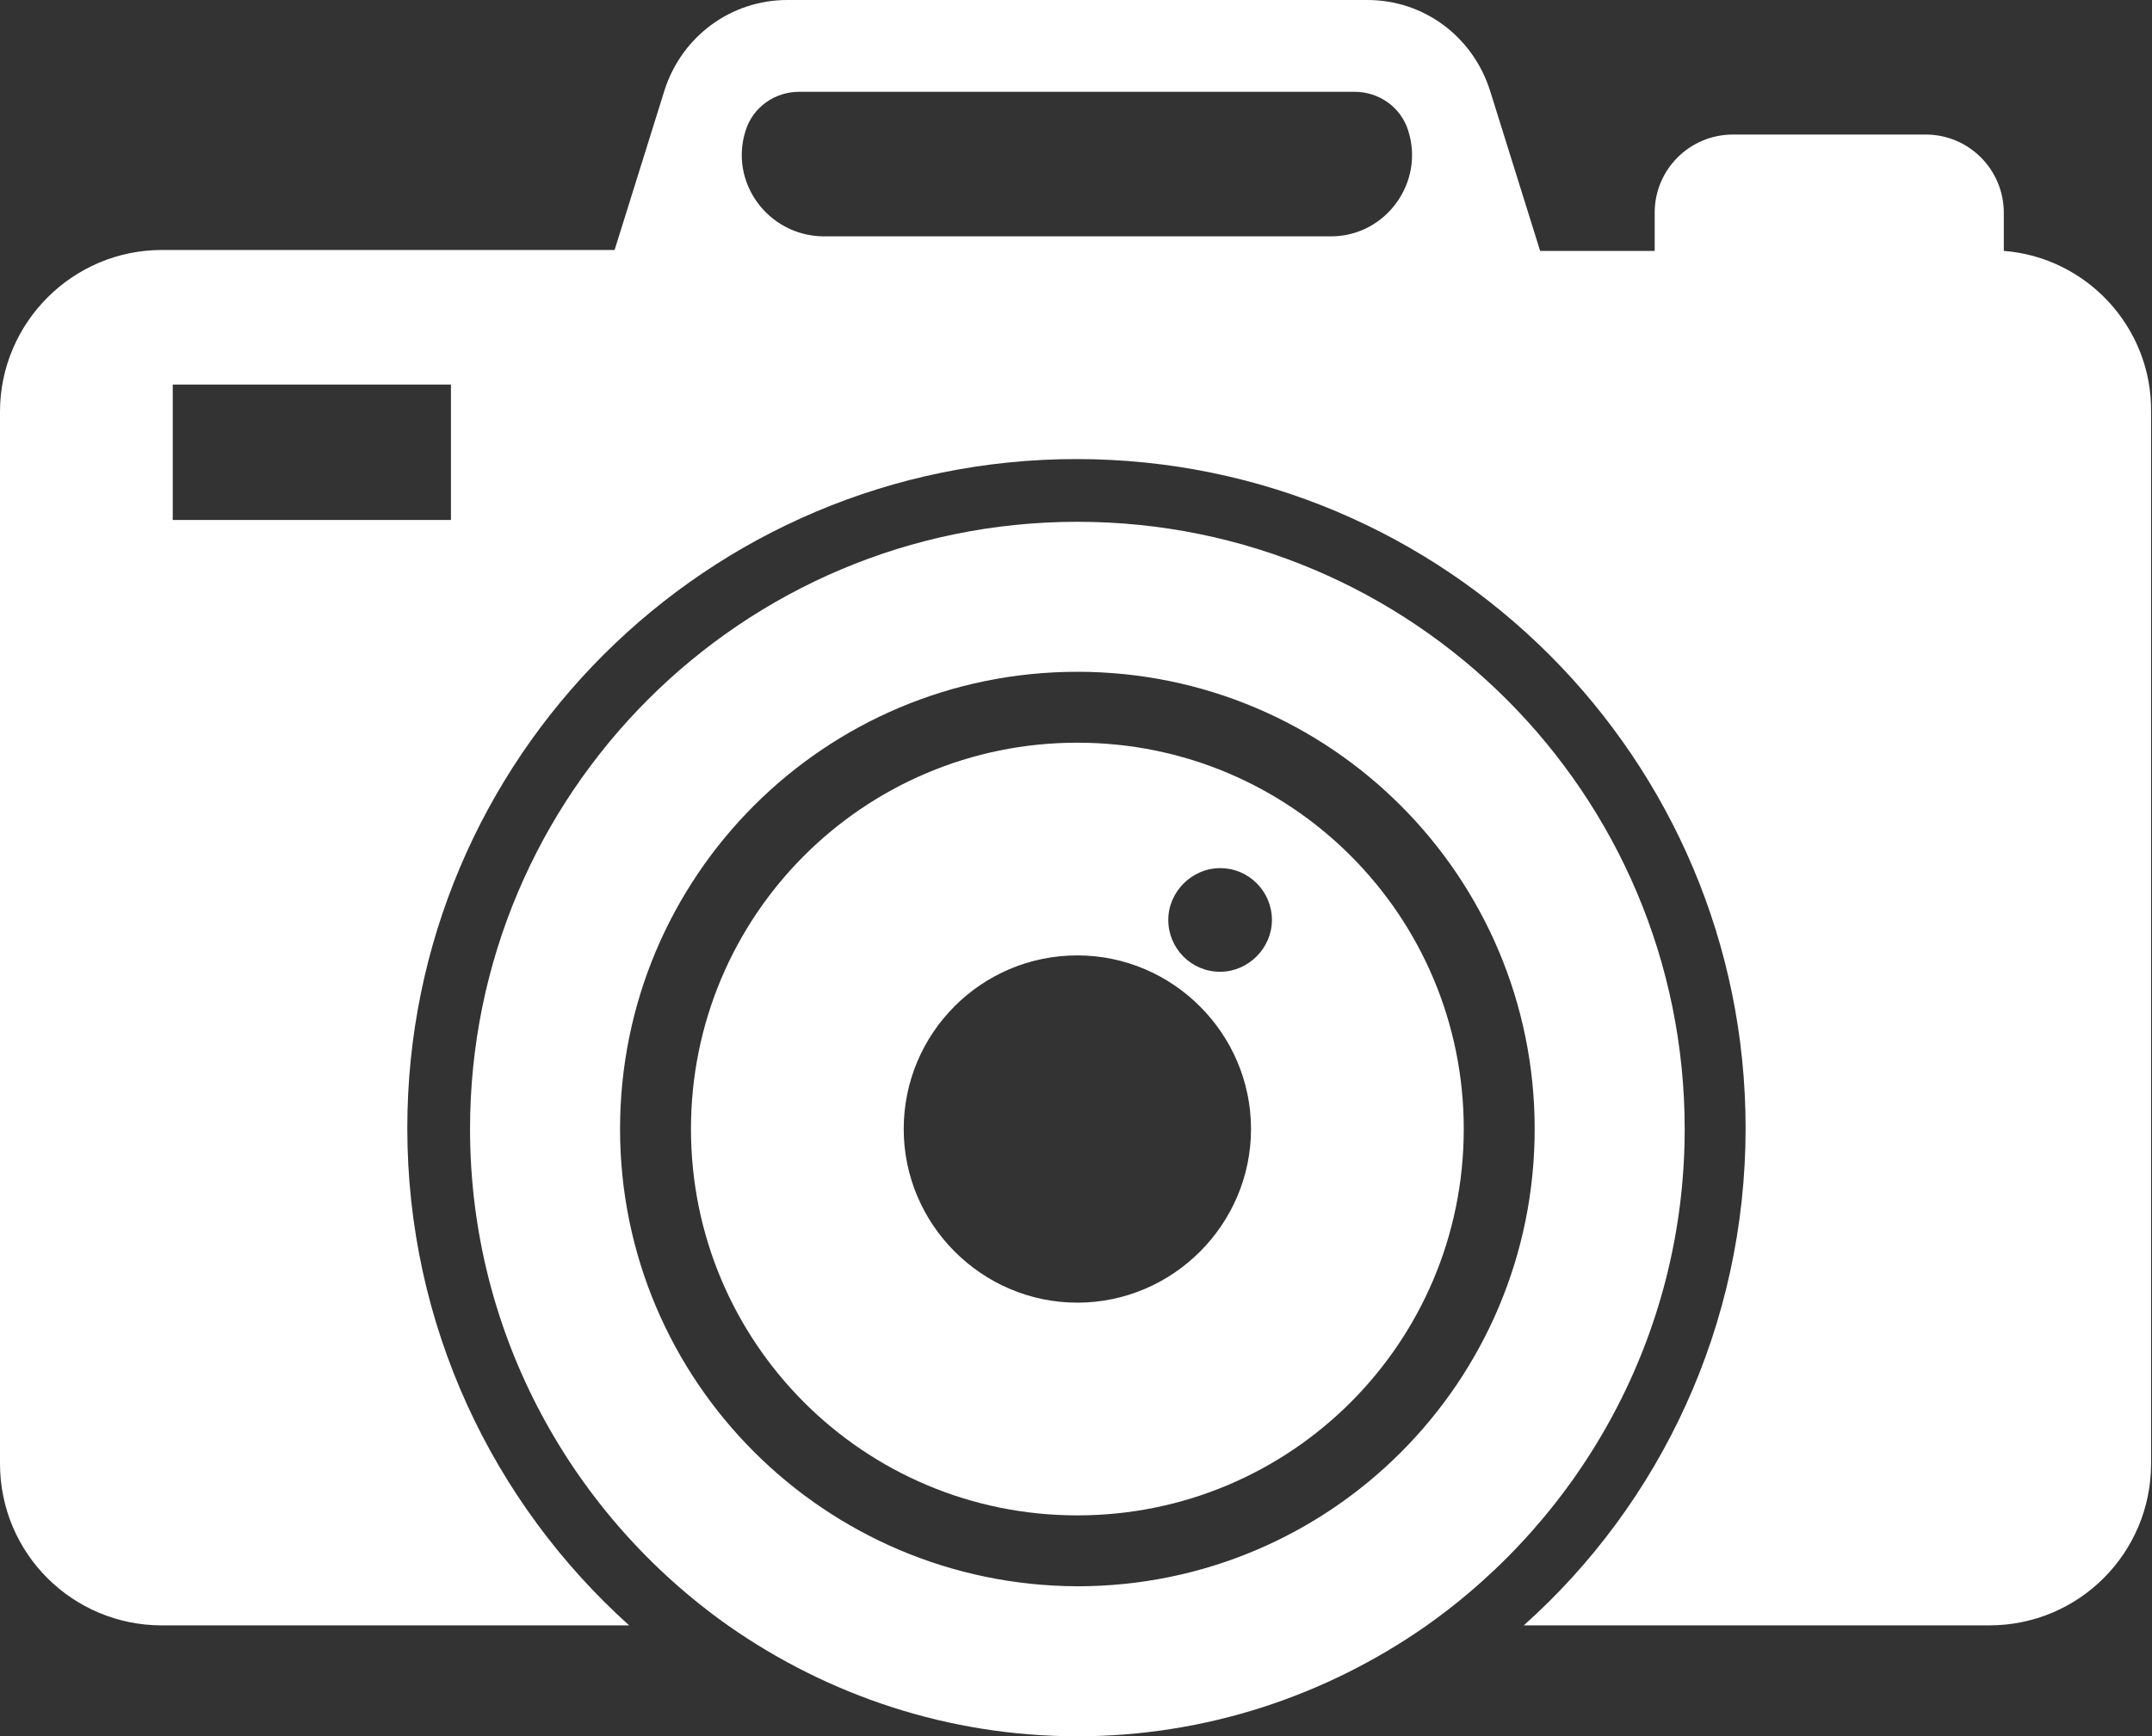
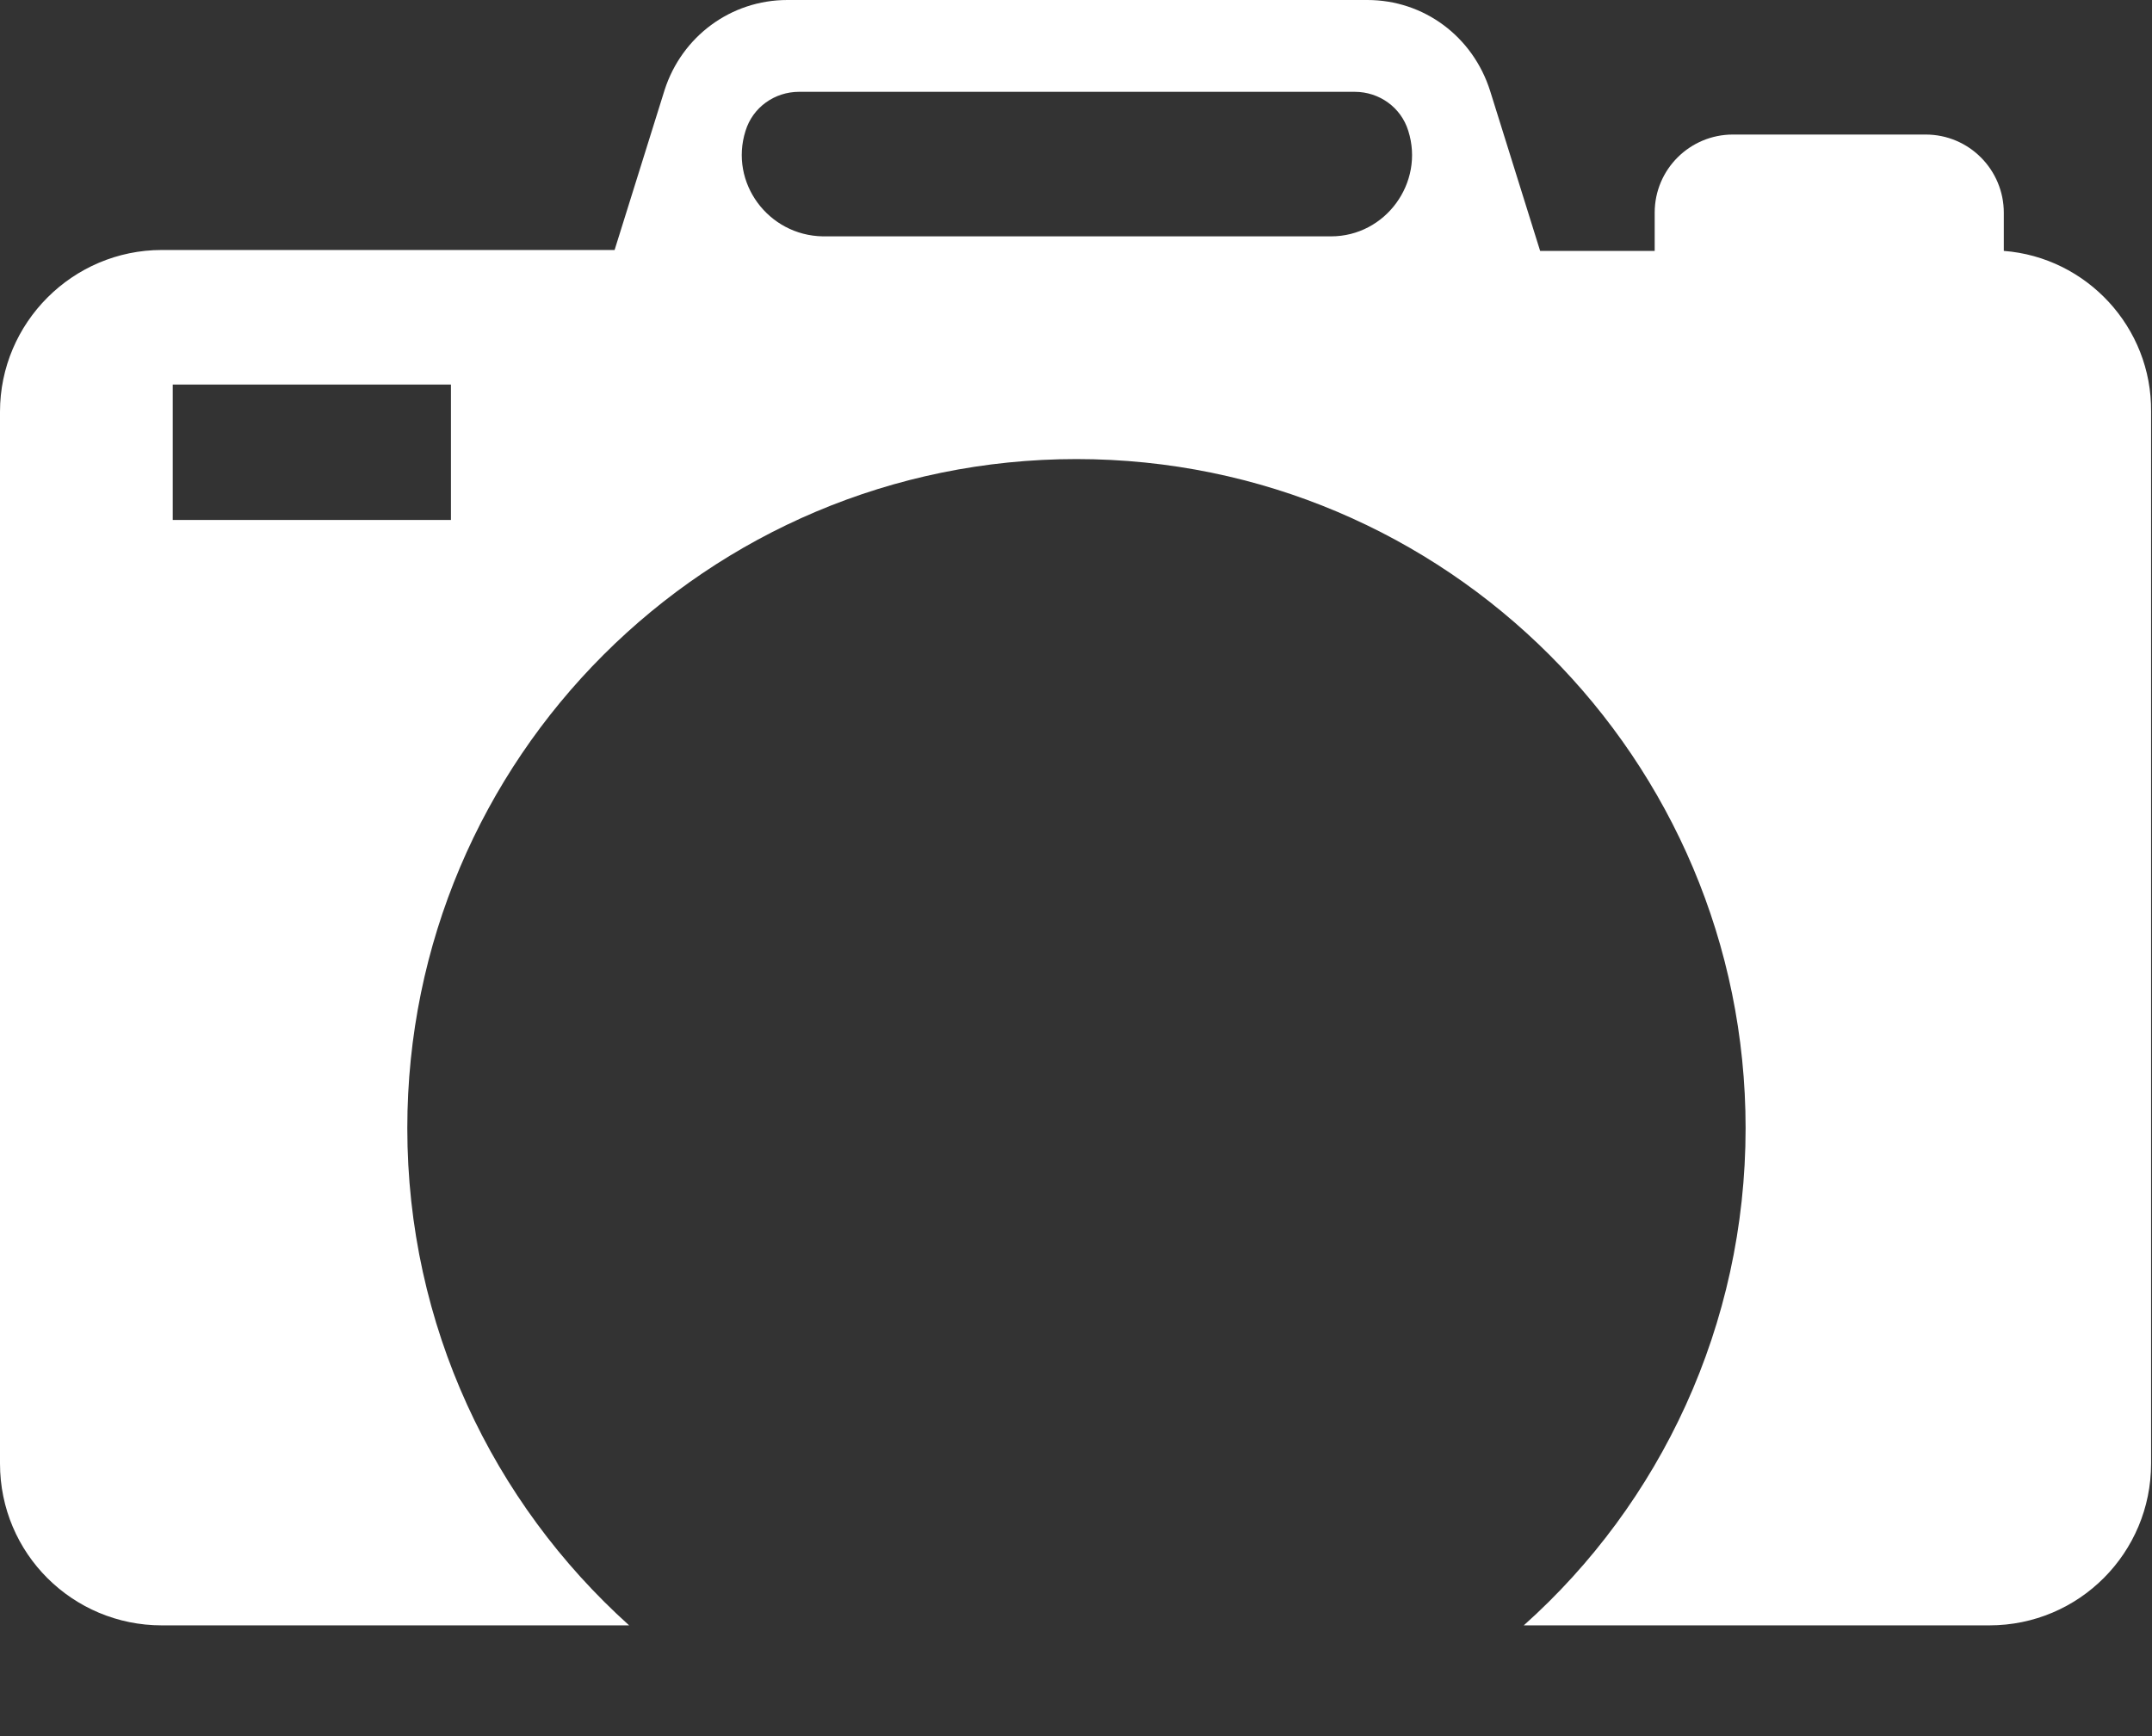
<svg xmlns="http://www.w3.org/2000/svg" version="1.1" id="Capa_1" x="0px" y="0px" viewBox="0 0 236.7 191" style="enable-background:new 0 0 236.7 191;" xml:space="preserve">
  <rect x="0" y="0" width="236.7" height="191" fill="#333333" stroke="none" />
  <style type="text/css">
	.st0{fill-rule:evenodd;clip-rule:evenodd;fill:#FFFFFF;}
	.st1{fill:#FFFFFF;}
</style>
  <g>
    <path class="st1" d="M220.4,27.6v-4.2c0-4.7-3.8-8.6-8.6-8.6h-21.2c-4.7,0-8.6,3.8-8.6,8.6v4.2h-12.6l-5.5-17.6   C162,4,156.6,0,150.4,0H86.6c-6.2,0-11.6,4-13.5,9.9l-5.5,17.6H17.8C8,27.5,0,35.5,0,45.3v115.7c0,9.9,8,17.8,17.8,17.8h51.4   c-15-13.5-24.4-33-24.4-54.7c0-40.7,33-73.6,73.6-73.6c40.7,0,73.6,33,73.6,73.6c0,21.7-9.4,41.3-24.4,54.7h51.2   c9.9,0,17.8-8,17.8-17.8V45.3C236.7,36,229.5,28.3,220.4,27.6z M82,14.4c0.8-2.6,3.2-4.3,5.9-4.3H149c2.7,0,5.1,1.7,5.9,4.3v0   c1.8,5.7-2.5,11.6-8.5,11.6H90.5C84.5,25.9,80.2,20.1,82,14.4z M49.5,57.2H19V42.3h30.6V57.2z" />
-     <path class="st1" d="M156.8,178.9c17.2-12.1,28.5-32.1,28.5-54.7c0-36.9-29.9-66.8-66.8-66.8s-66.8,29.9-66.8,66.8   c0,22.6,11.3,42.6,28.5,54.7c10.9,7.6,24.1,12.1,38.3,12.1S145.9,186.5,156.8,178.9z M68.2,124.2c0-27.8,22.5-50.3,50.3-50.3   c27.8,0,50.3,22.5,50.3,50.3s-22.5,50.3-50.3,50.3C90.7,174.4,68.2,151.9,68.2,124.2z" />
-     <path class="st1" d="M118.5,166.7c23.5,0,42.5-19,42.5-42.5s-19-42.5-42.5-42.5S76,100.7,76,124.2S95,166.7,118.5,166.7z    M134.2,95.5c3.2,0,5.7,2.6,5.7,5.7s-2.6,5.7-5.7,5.7c-3.2,0-5.7-2.6-5.7-5.7S131.1,95.5,134.2,95.5z M118.5,105.1   c10.5,0,19.1,8.6,19.1,19.1s-8.6,19.1-19.1,19.1c-10.5,0-19.1-8.6-19.1-19.1S107.9,105.1,118.5,105.1z" />
  </g>
</svg>